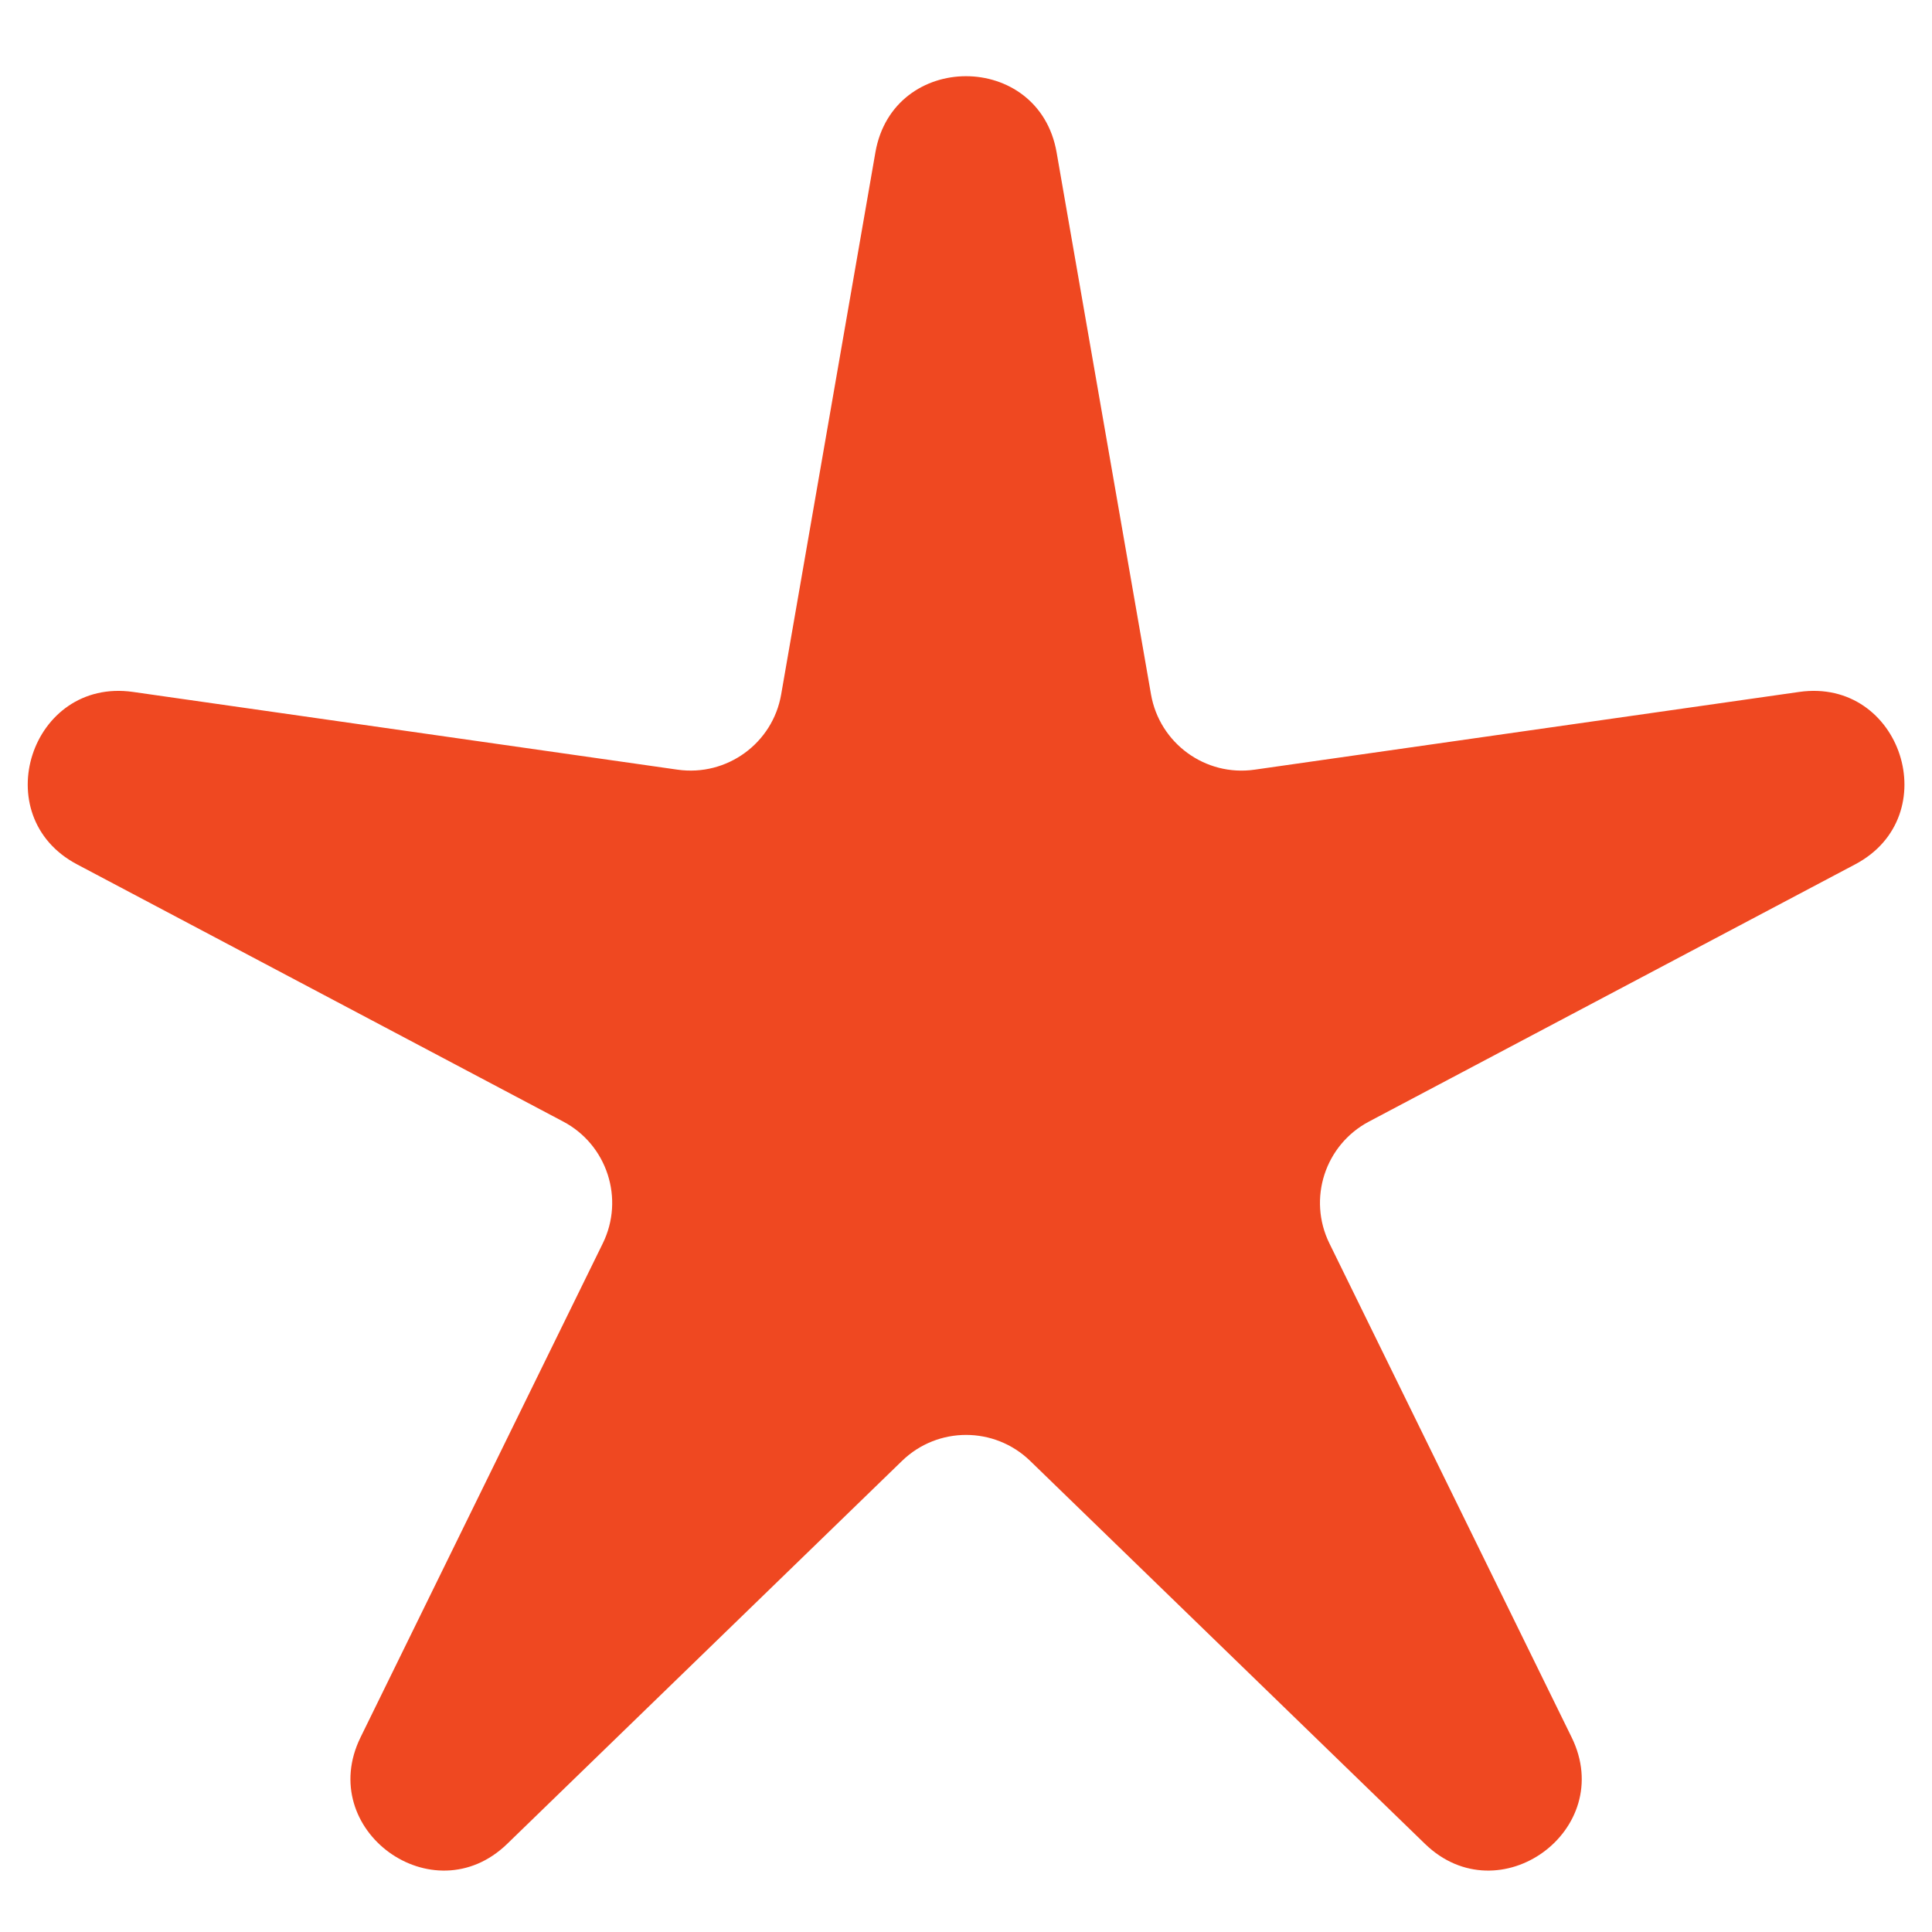
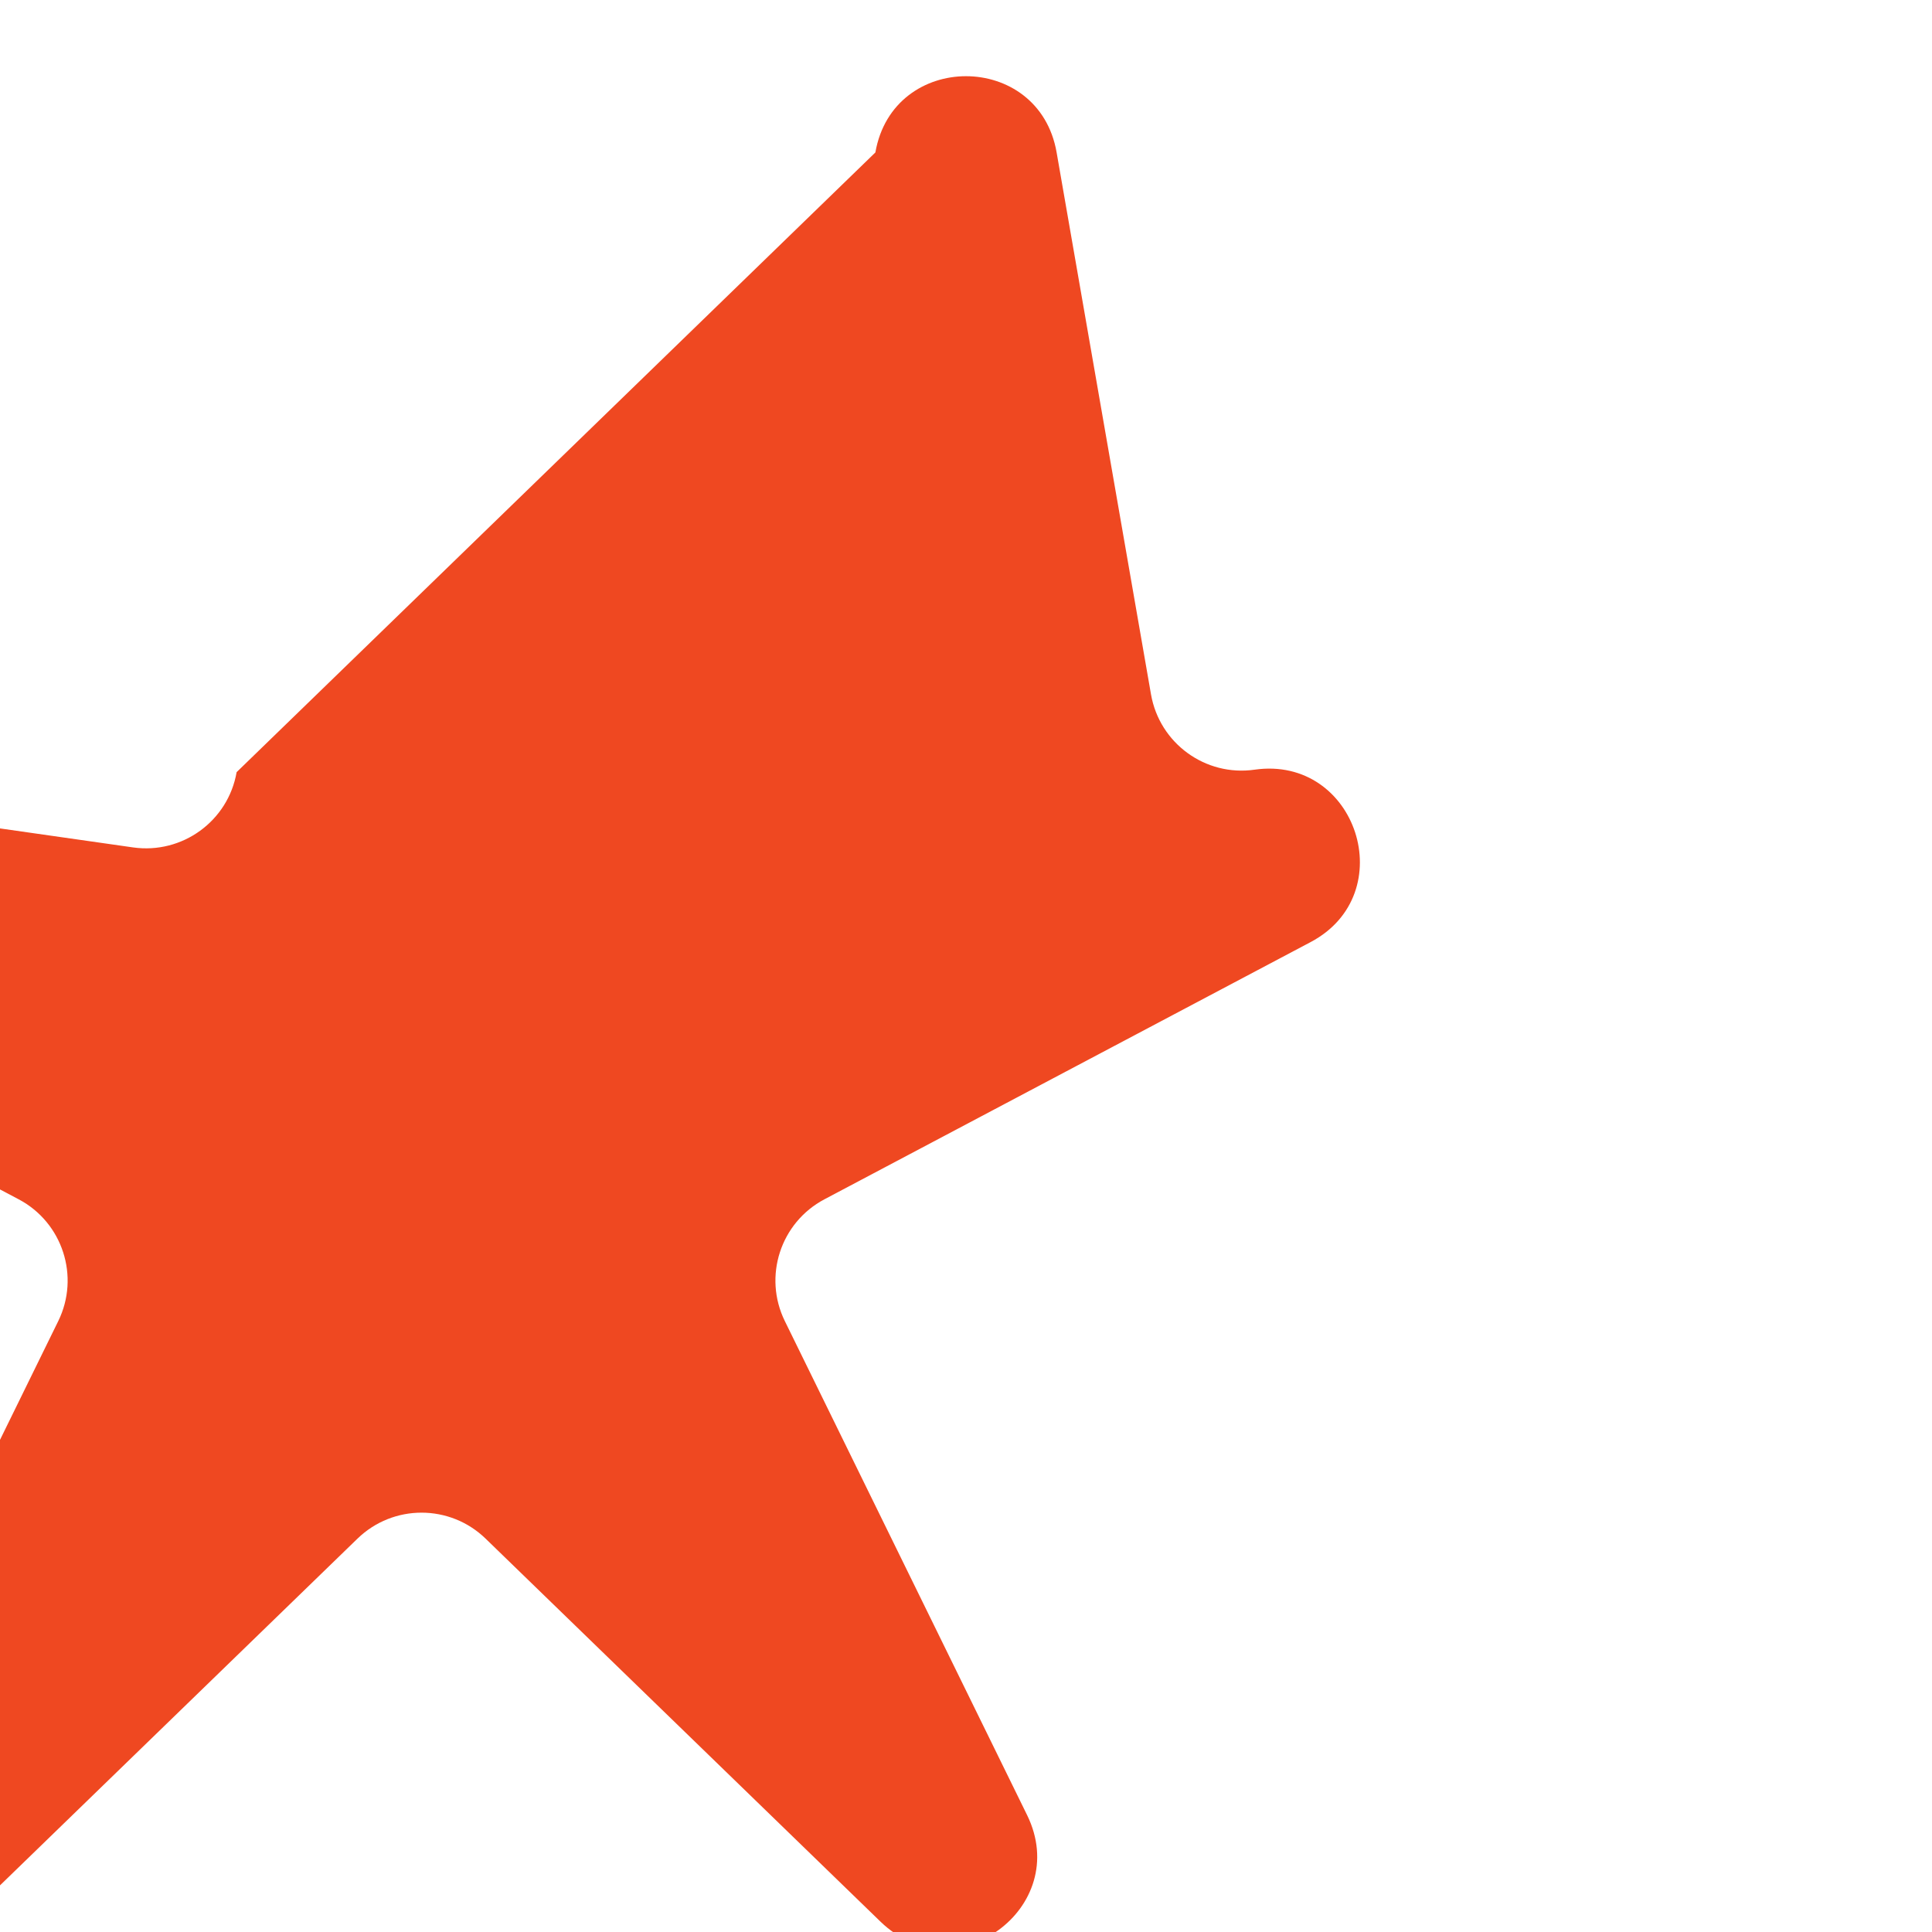
<svg xmlns="http://www.w3.org/2000/svg" fill="none" height="21" viewBox="0 0 21 21" width="21">
-   <path d="m9.515 1.657c.192-1.105 1.778-1.105 1.97 0l1.026 5.891c.093.532.592.895 1.126.818l5.919-.845c1.11-.158 1.6 1.35.609 1.874l-5.285 2.796c-.478.253-.668.839-.43 1.324l2.633 5.369c.494 1.007-.789 1.939-1.594 1.158l-4.292-4.163c-.388-.376-1.004-.376-1.392 0l-4.292 4.163c-.805.781-2.088-.151-1.594-1.158l2.633-5.369c.238-.485.047-1.072-.43-1.324l-5.285-2.796c-.991-.524-.501-2.032.609-1.874l5.919.845c.535.076 1.034-.286 1.126-.818z" fill="#ef4821" />
+   <path d="m9.515 1.657c.192-1.105 1.778-1.105 1.97 0l1.026 5.891c.093.532.592.895 1.126.818c1.11-.158 1.6 1.35.609 1.874l-5.285 2.796c-.478.253-.668.839-.43 1.324l2.633 5.369c.494 1.007-.789 1.939-1.594 1.158l-4.292-4.163c-.388-.376-1.004-.376-1.392 0l-4.292 4.163c-.805.781-2.088-.151-1.594-1.158l2.633-5.369c.238-.485.047-1.072-.43-1.324l-5.285-2.796c-.991-.524-.501-2.032.609-1.874l5.919.845c.535.076 1.034-.286 1.126-.818z" fill="#ef4821" />
</svg>